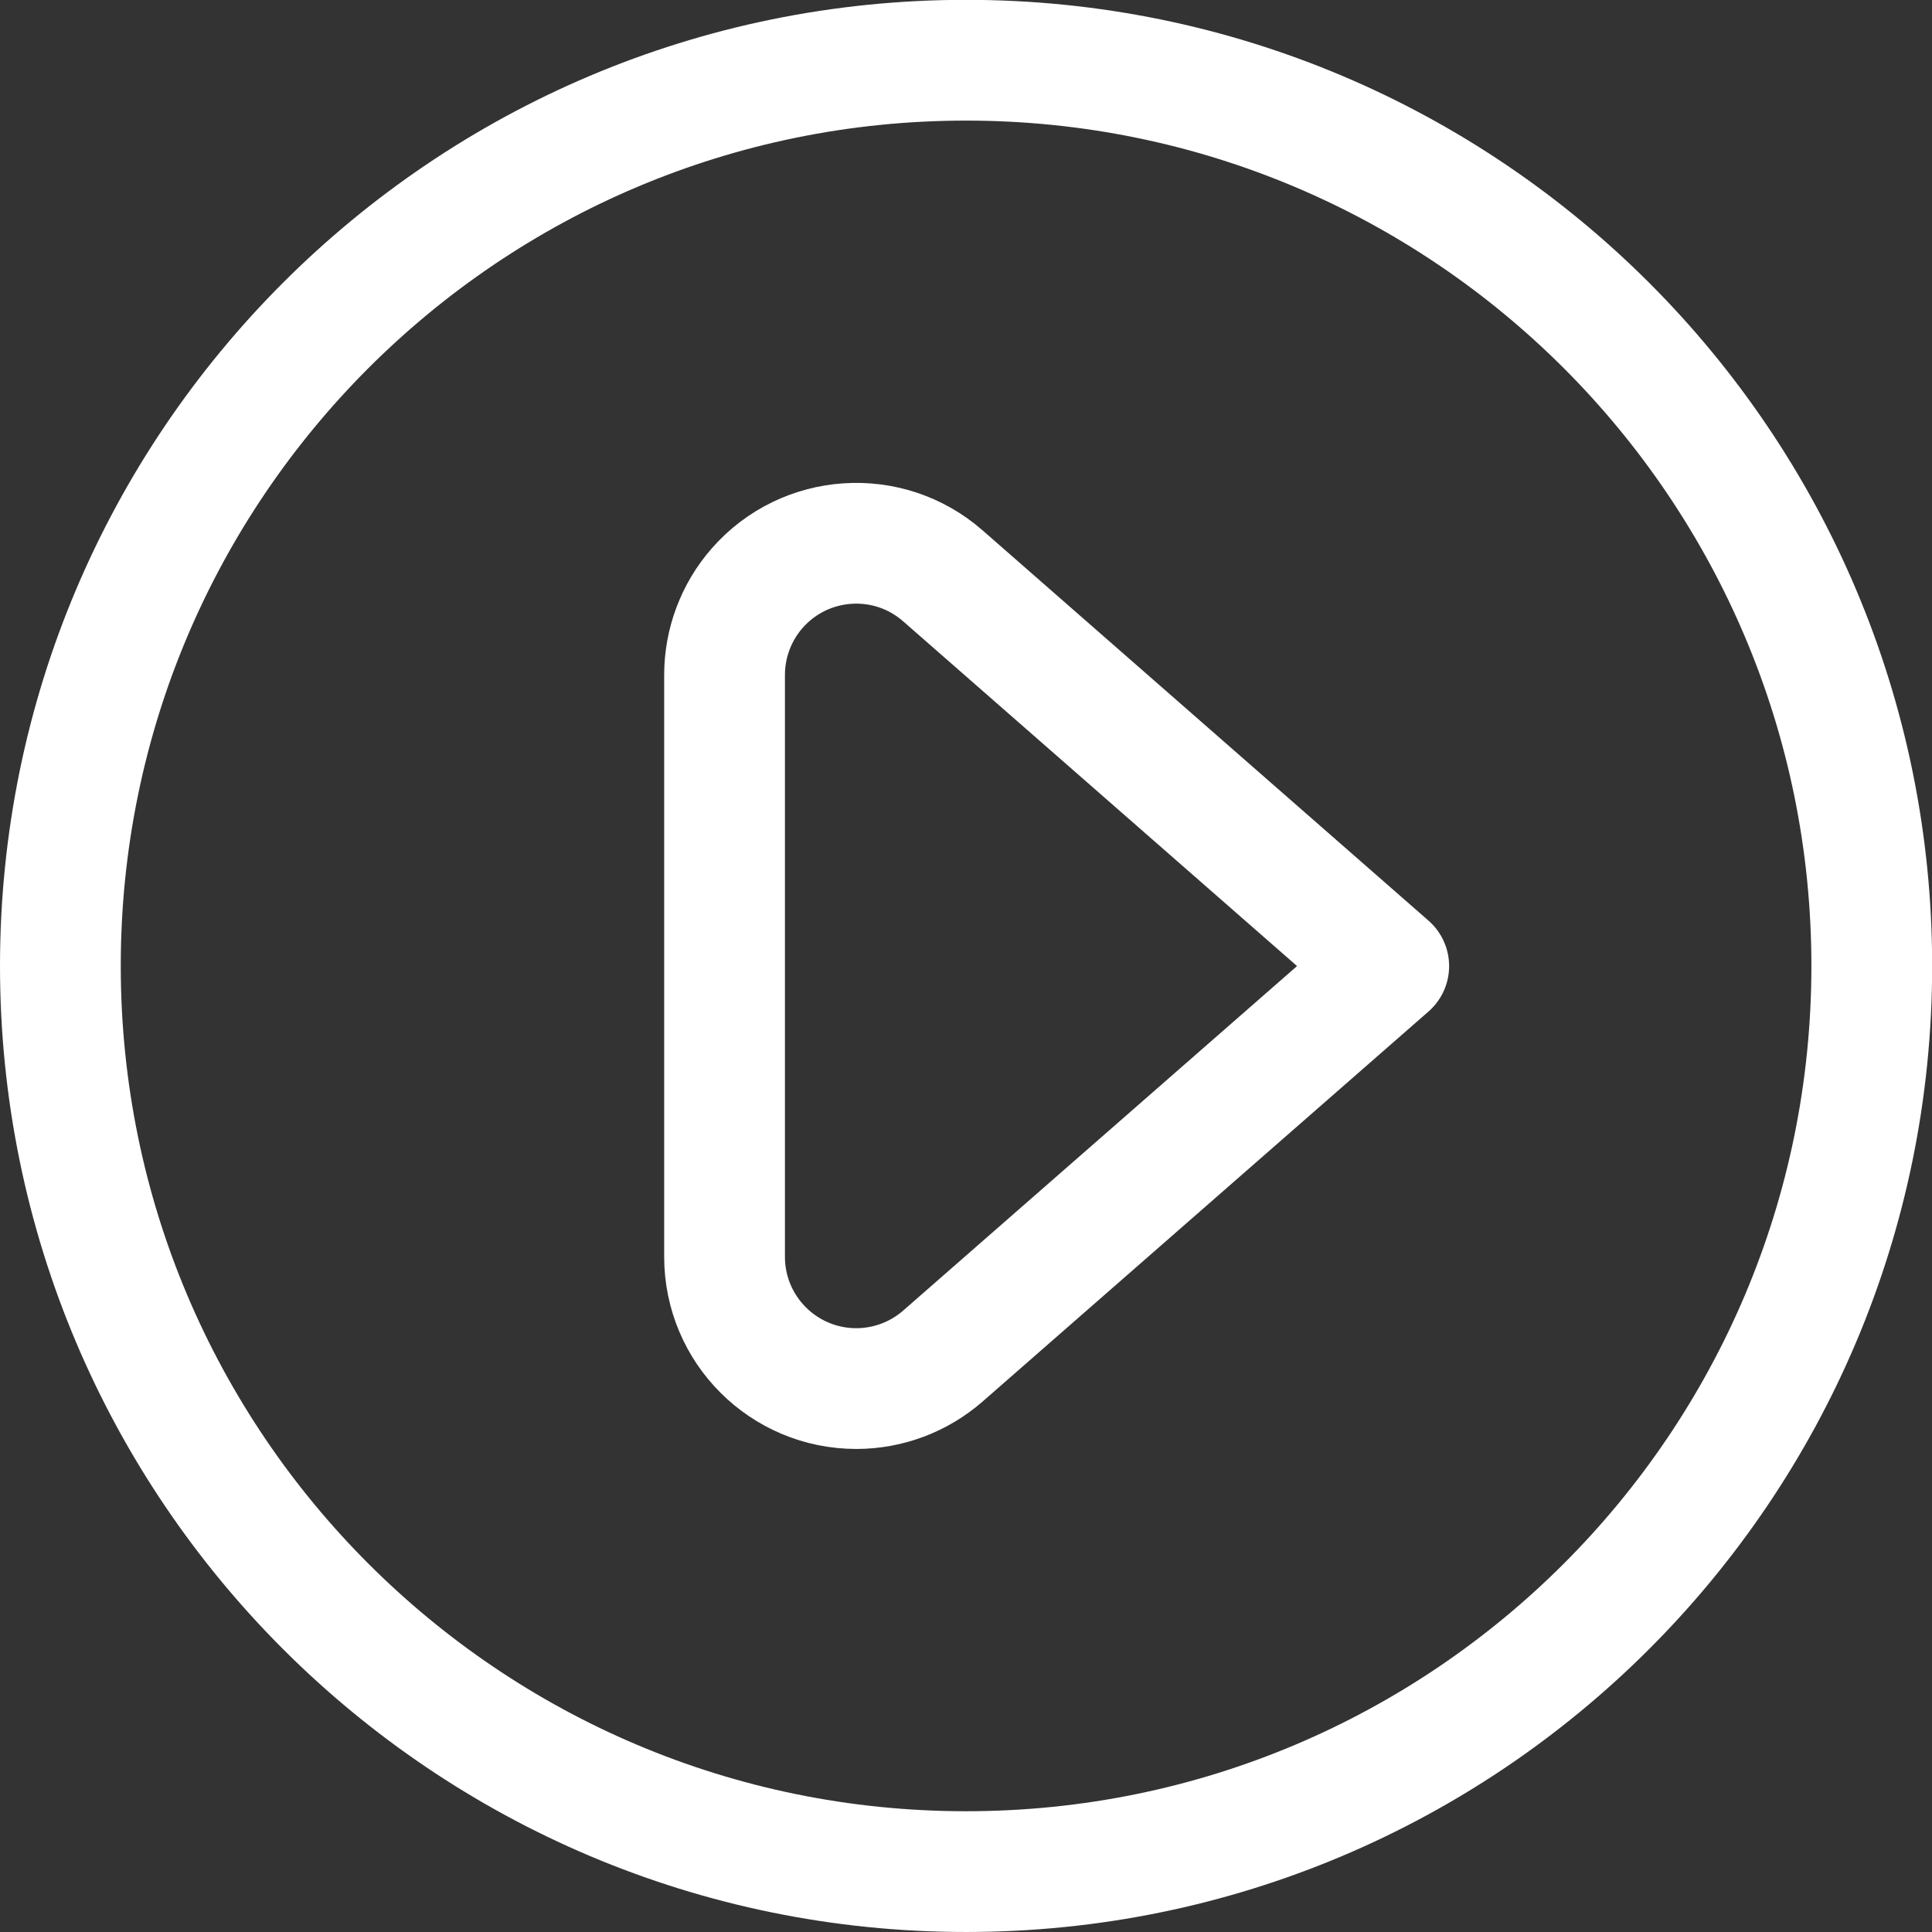
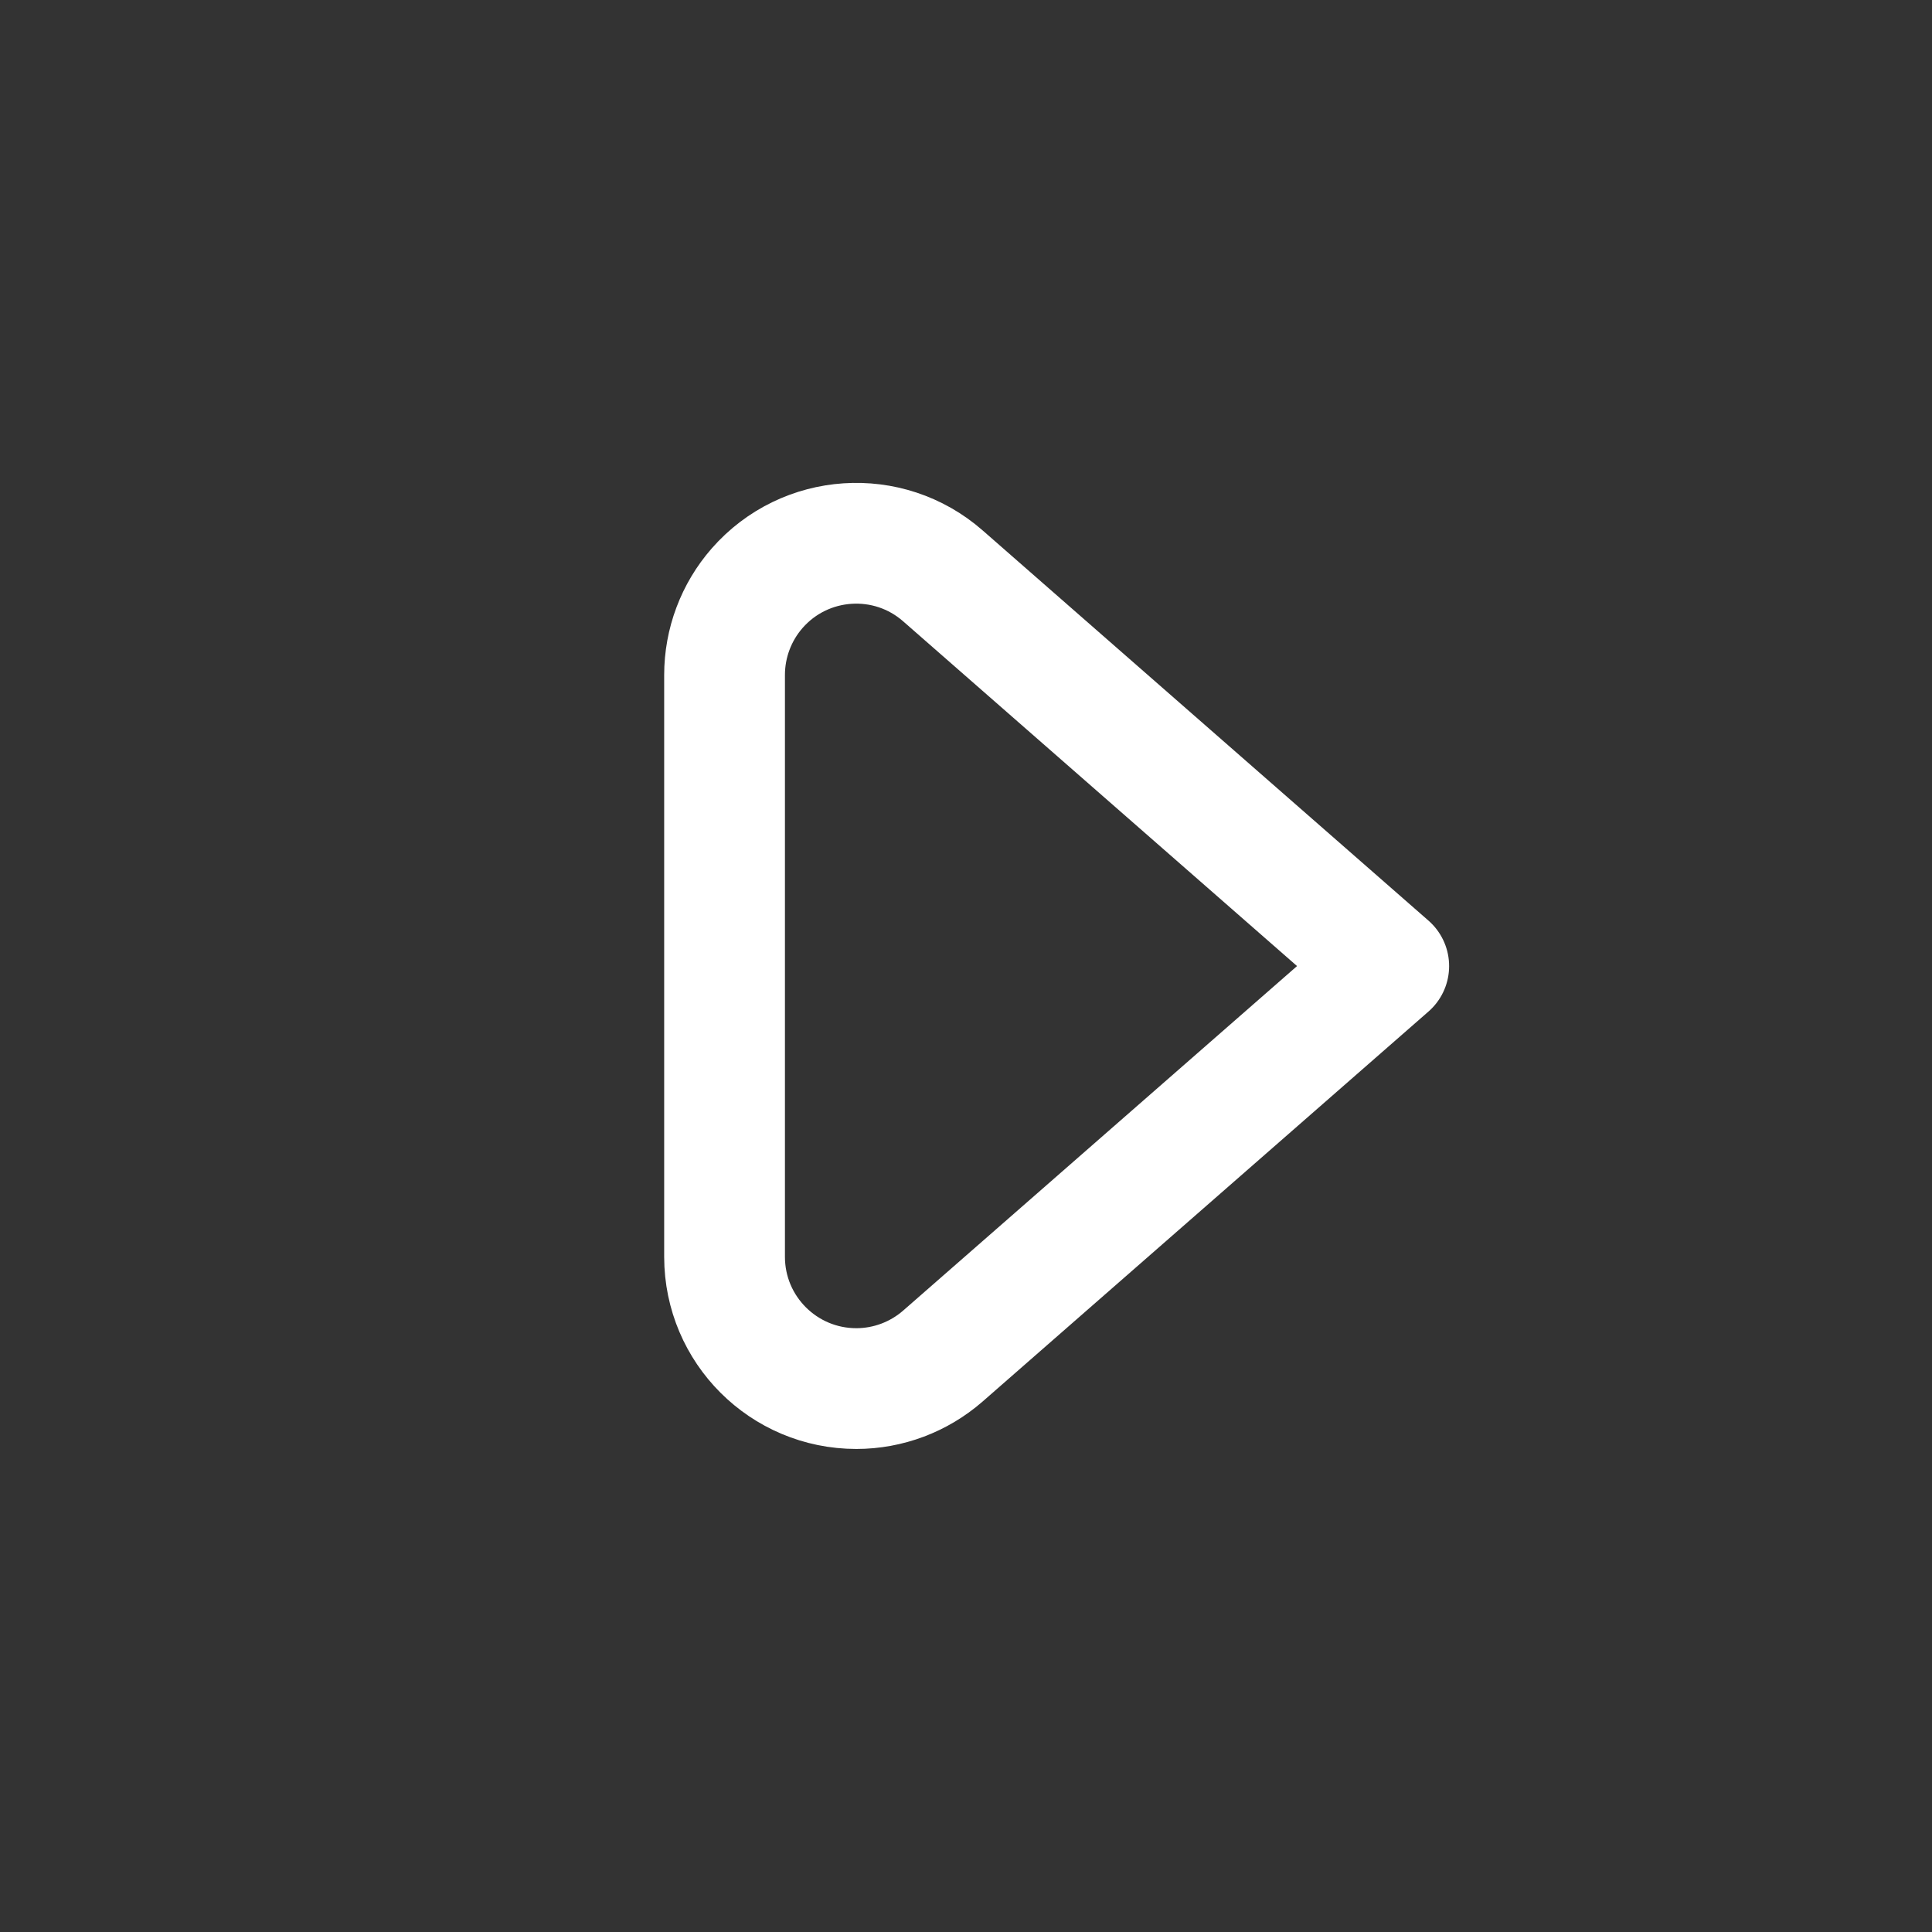
<svg xmlns="http://www.w3.org/2000/svg" version="1.1" viewBox="0 0 100 100" height="100" width="100">
  <rect x="0" y="0" width="100" height="100" fill="#333333" stroke="none" />
  <g transform="matrix(4.167,0,0,4.167,0,0)">
-     <path d="M 12,0.748c6.213,0,11.25,5.037,11.25,11.25S18.213,23.248,12,23.248S0.75,18.211,0.75,11.998 S5.787,0.748,12,0.748z " stroke="#ffffff" fill="none" stroke-width="1.5" stroke-linecap="round" stroke-linejoin="round" />
    <path d="M 9,15.613c0.001,0.904,0.734,1.635,1.637,1.635c0.395,0,0.777-0.144,1.075-0.404L17.25,12l-5.538-4.847 C11.033,6.558,10,6.627,9.405,7.306C9.144,7.604,9,7.988,9,8.384V15.613z" stroke="#ffffff" fill="none" stroke-width="1.5" stroke-linecap="round" stroke-linejoin="round" />
  </g>
</svg>